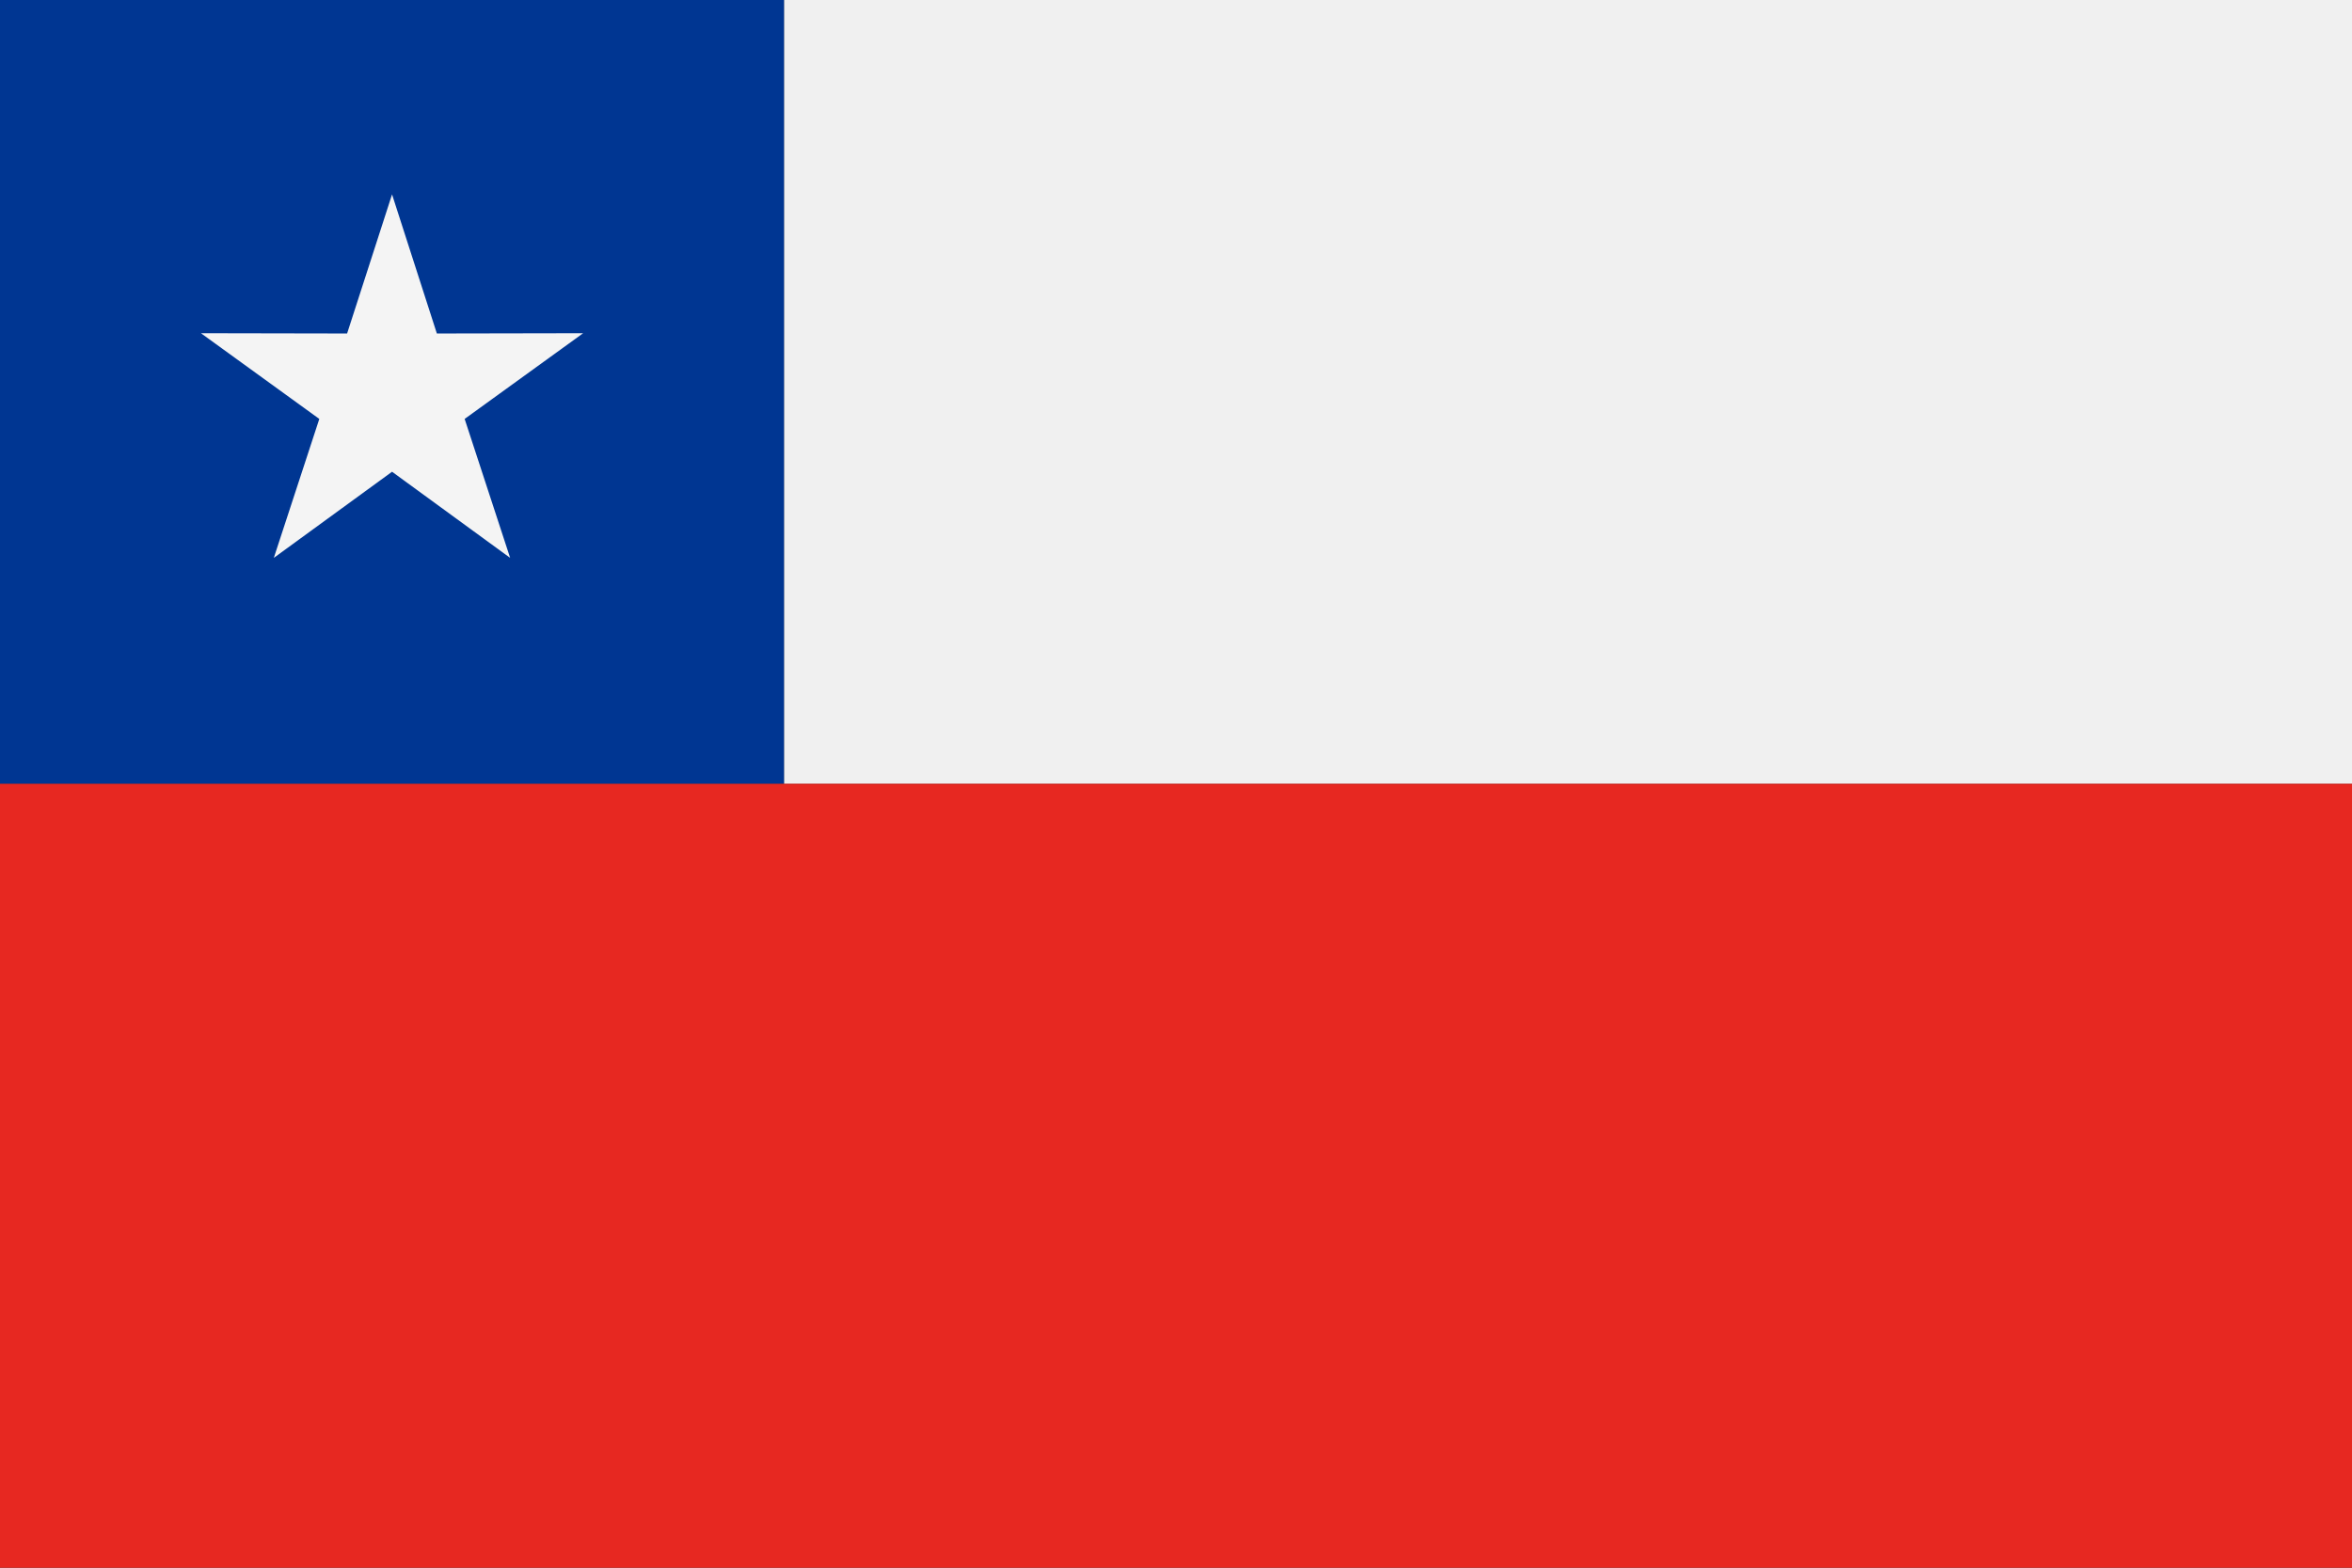
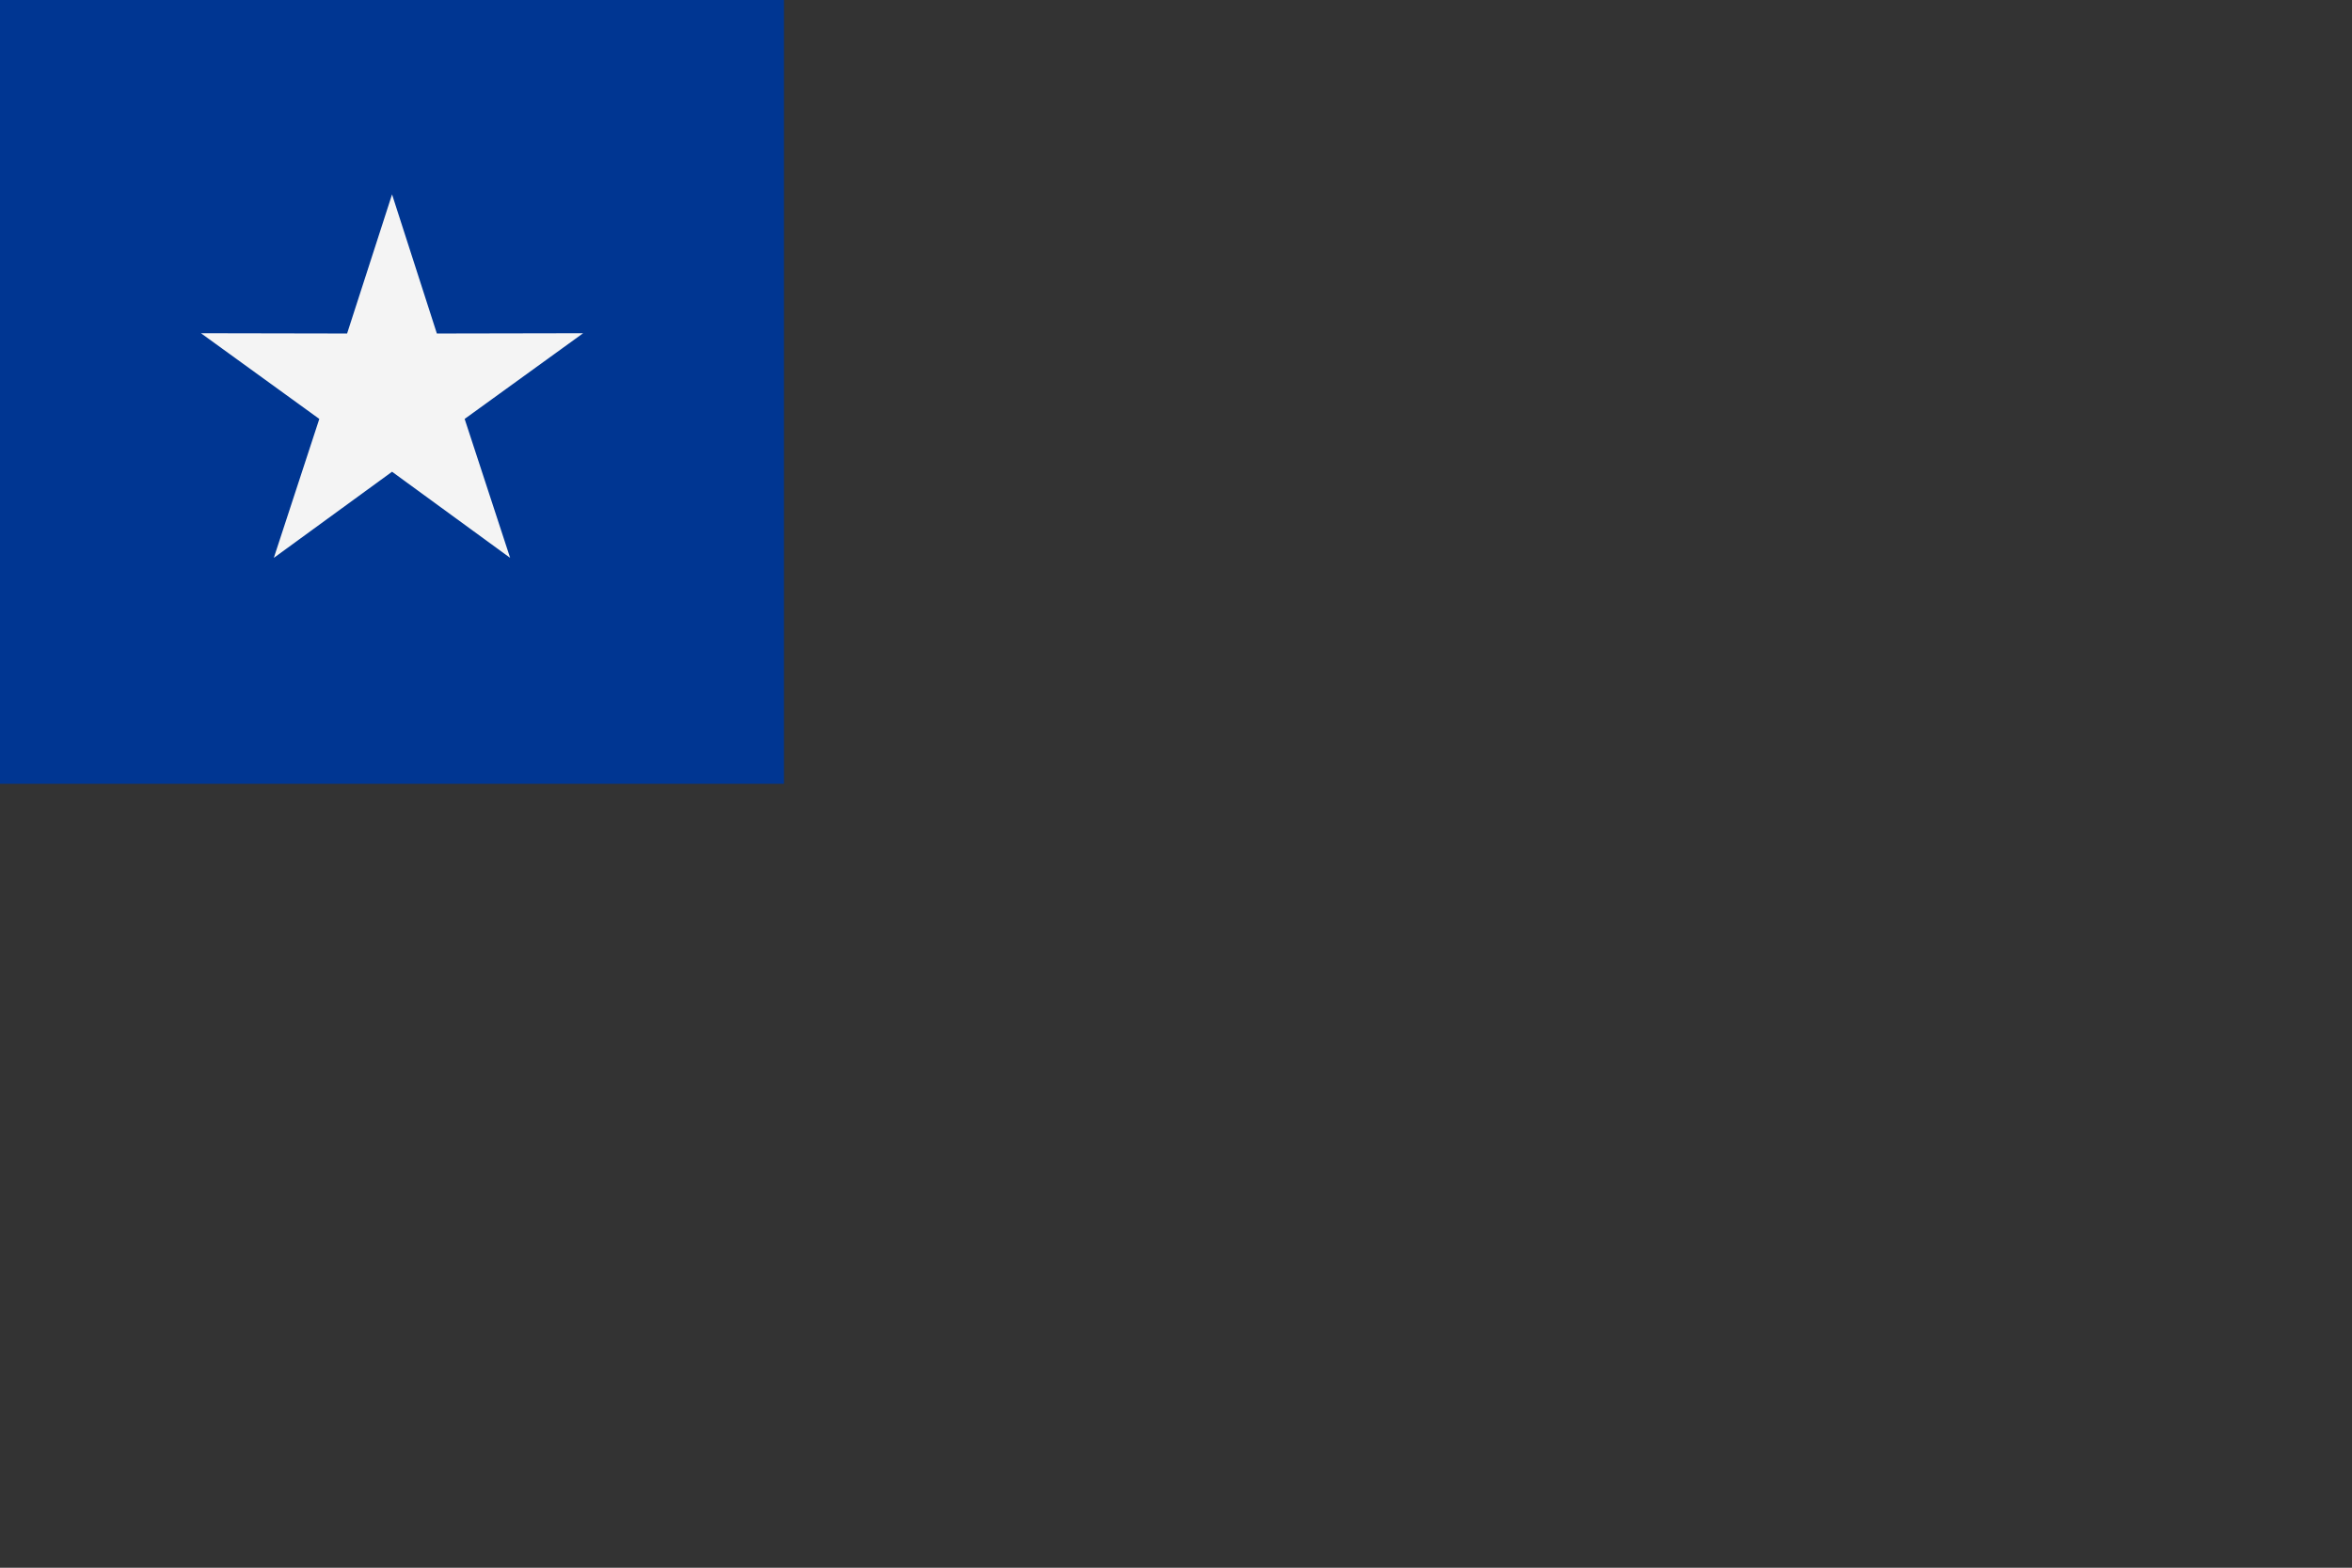
<svg xmlns="http://www.w3.org/2000/svg" viewBox="0 0 170.08 113.39">
  <rect x="0" y="0" width="170.08" height="113.39" fill="#333333" stroke="none" />
  <defs>
    <style>.cls-1{fill:#f0f0f0;}.cls-1,.cls-2,.cls-3,.cls-4{fill-rule:evenodd;}.cls-2{fill:#003692;}.cls-3{fill:#e72821;}.cls-4{fill:#f4f4f4;}</style>
  </defs>
  <title>chile</title>
  <g id="レイヤー_2" data-name="レイヤー 2">
    <g id="レイヤー_4" data-name="レイヤー 4">
-       <polygon class="cls-1" points="170.08 56.69 170.08 0 56.69 0 56.69 56.69 170.08 56.69 170.08 56.69" />
      <polygon class="cls-2" points="56.69 56.69 56.69 0 0 0 0 56.69 56.69 56.69 56.69 56.69" />
-       <polygon class="cls-3" points="0 113.39 170.08 113.39 170.08 56.69 0 56.69 0 113.39 0 113.39" />
      <polygon class="cls-4" points="28.35 14.06 31.59 24.12 42.17 24.1 33.6 30.3 36.89 40.35 28.35 34.12 19.8 40.35 23.09 30.3 14.53 24.1 25.1 24.12 28.35 14.06 28.35 14.06" />
    </g>
  </g>
</svg>